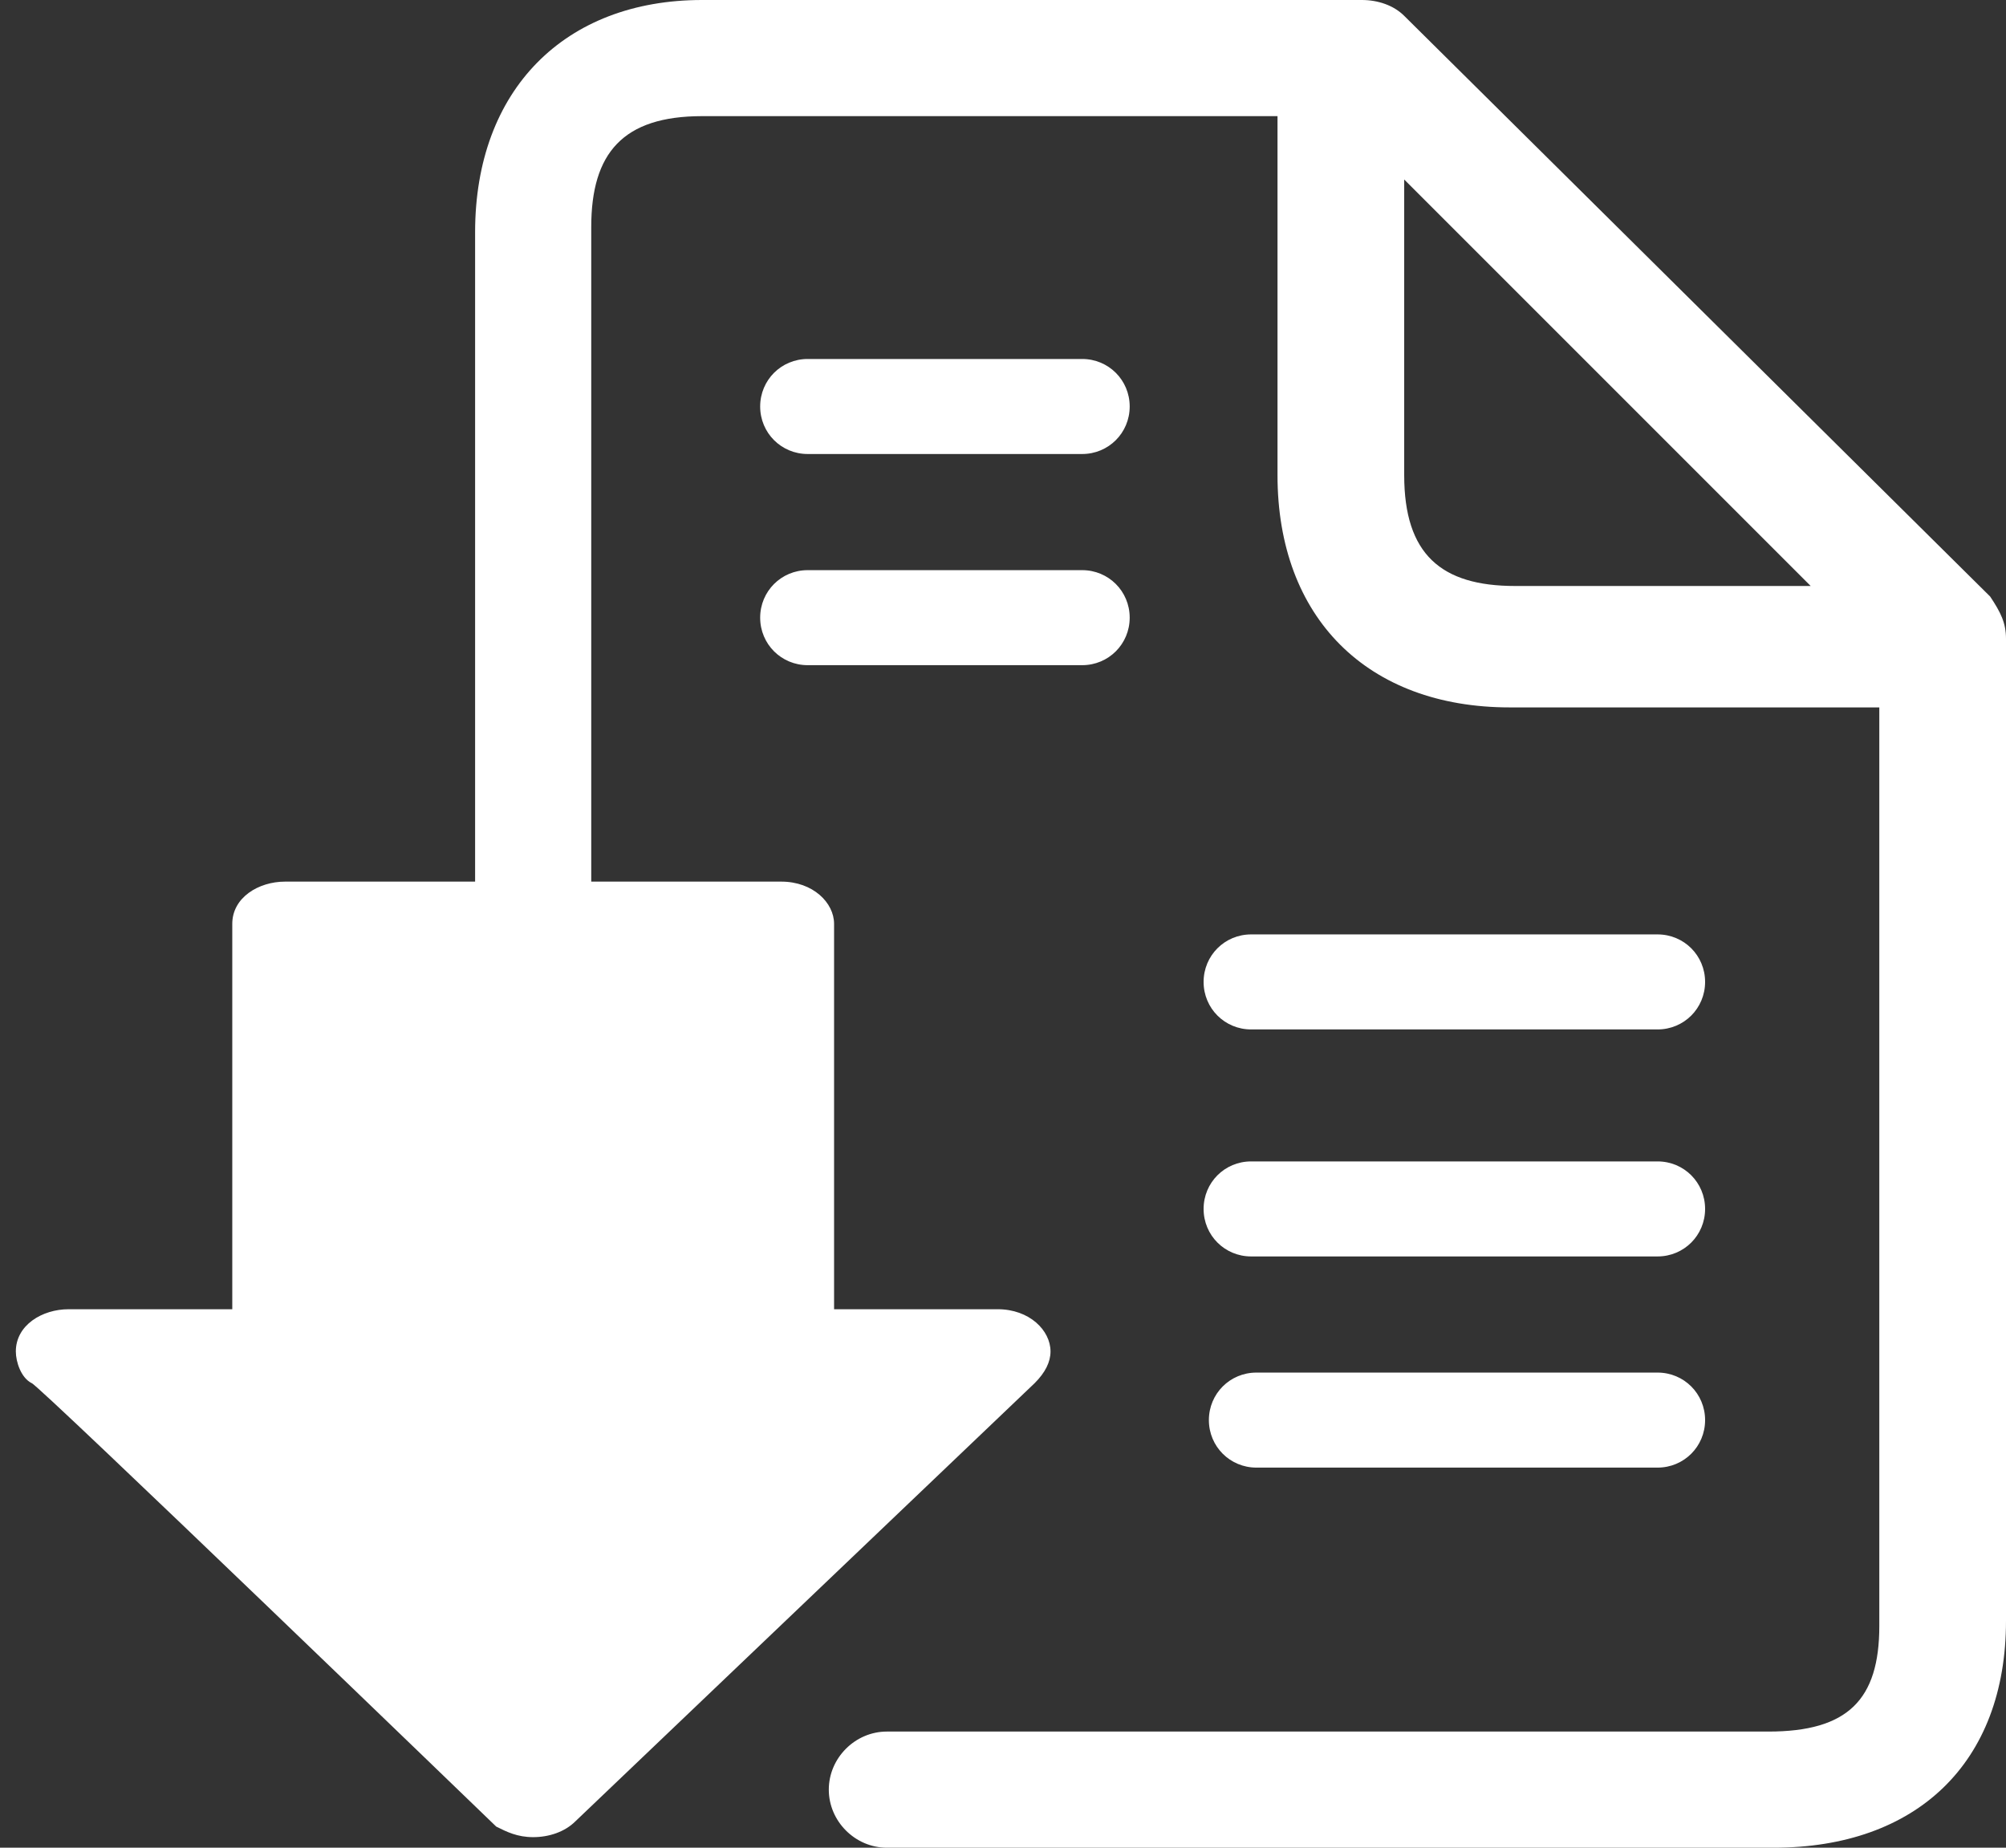
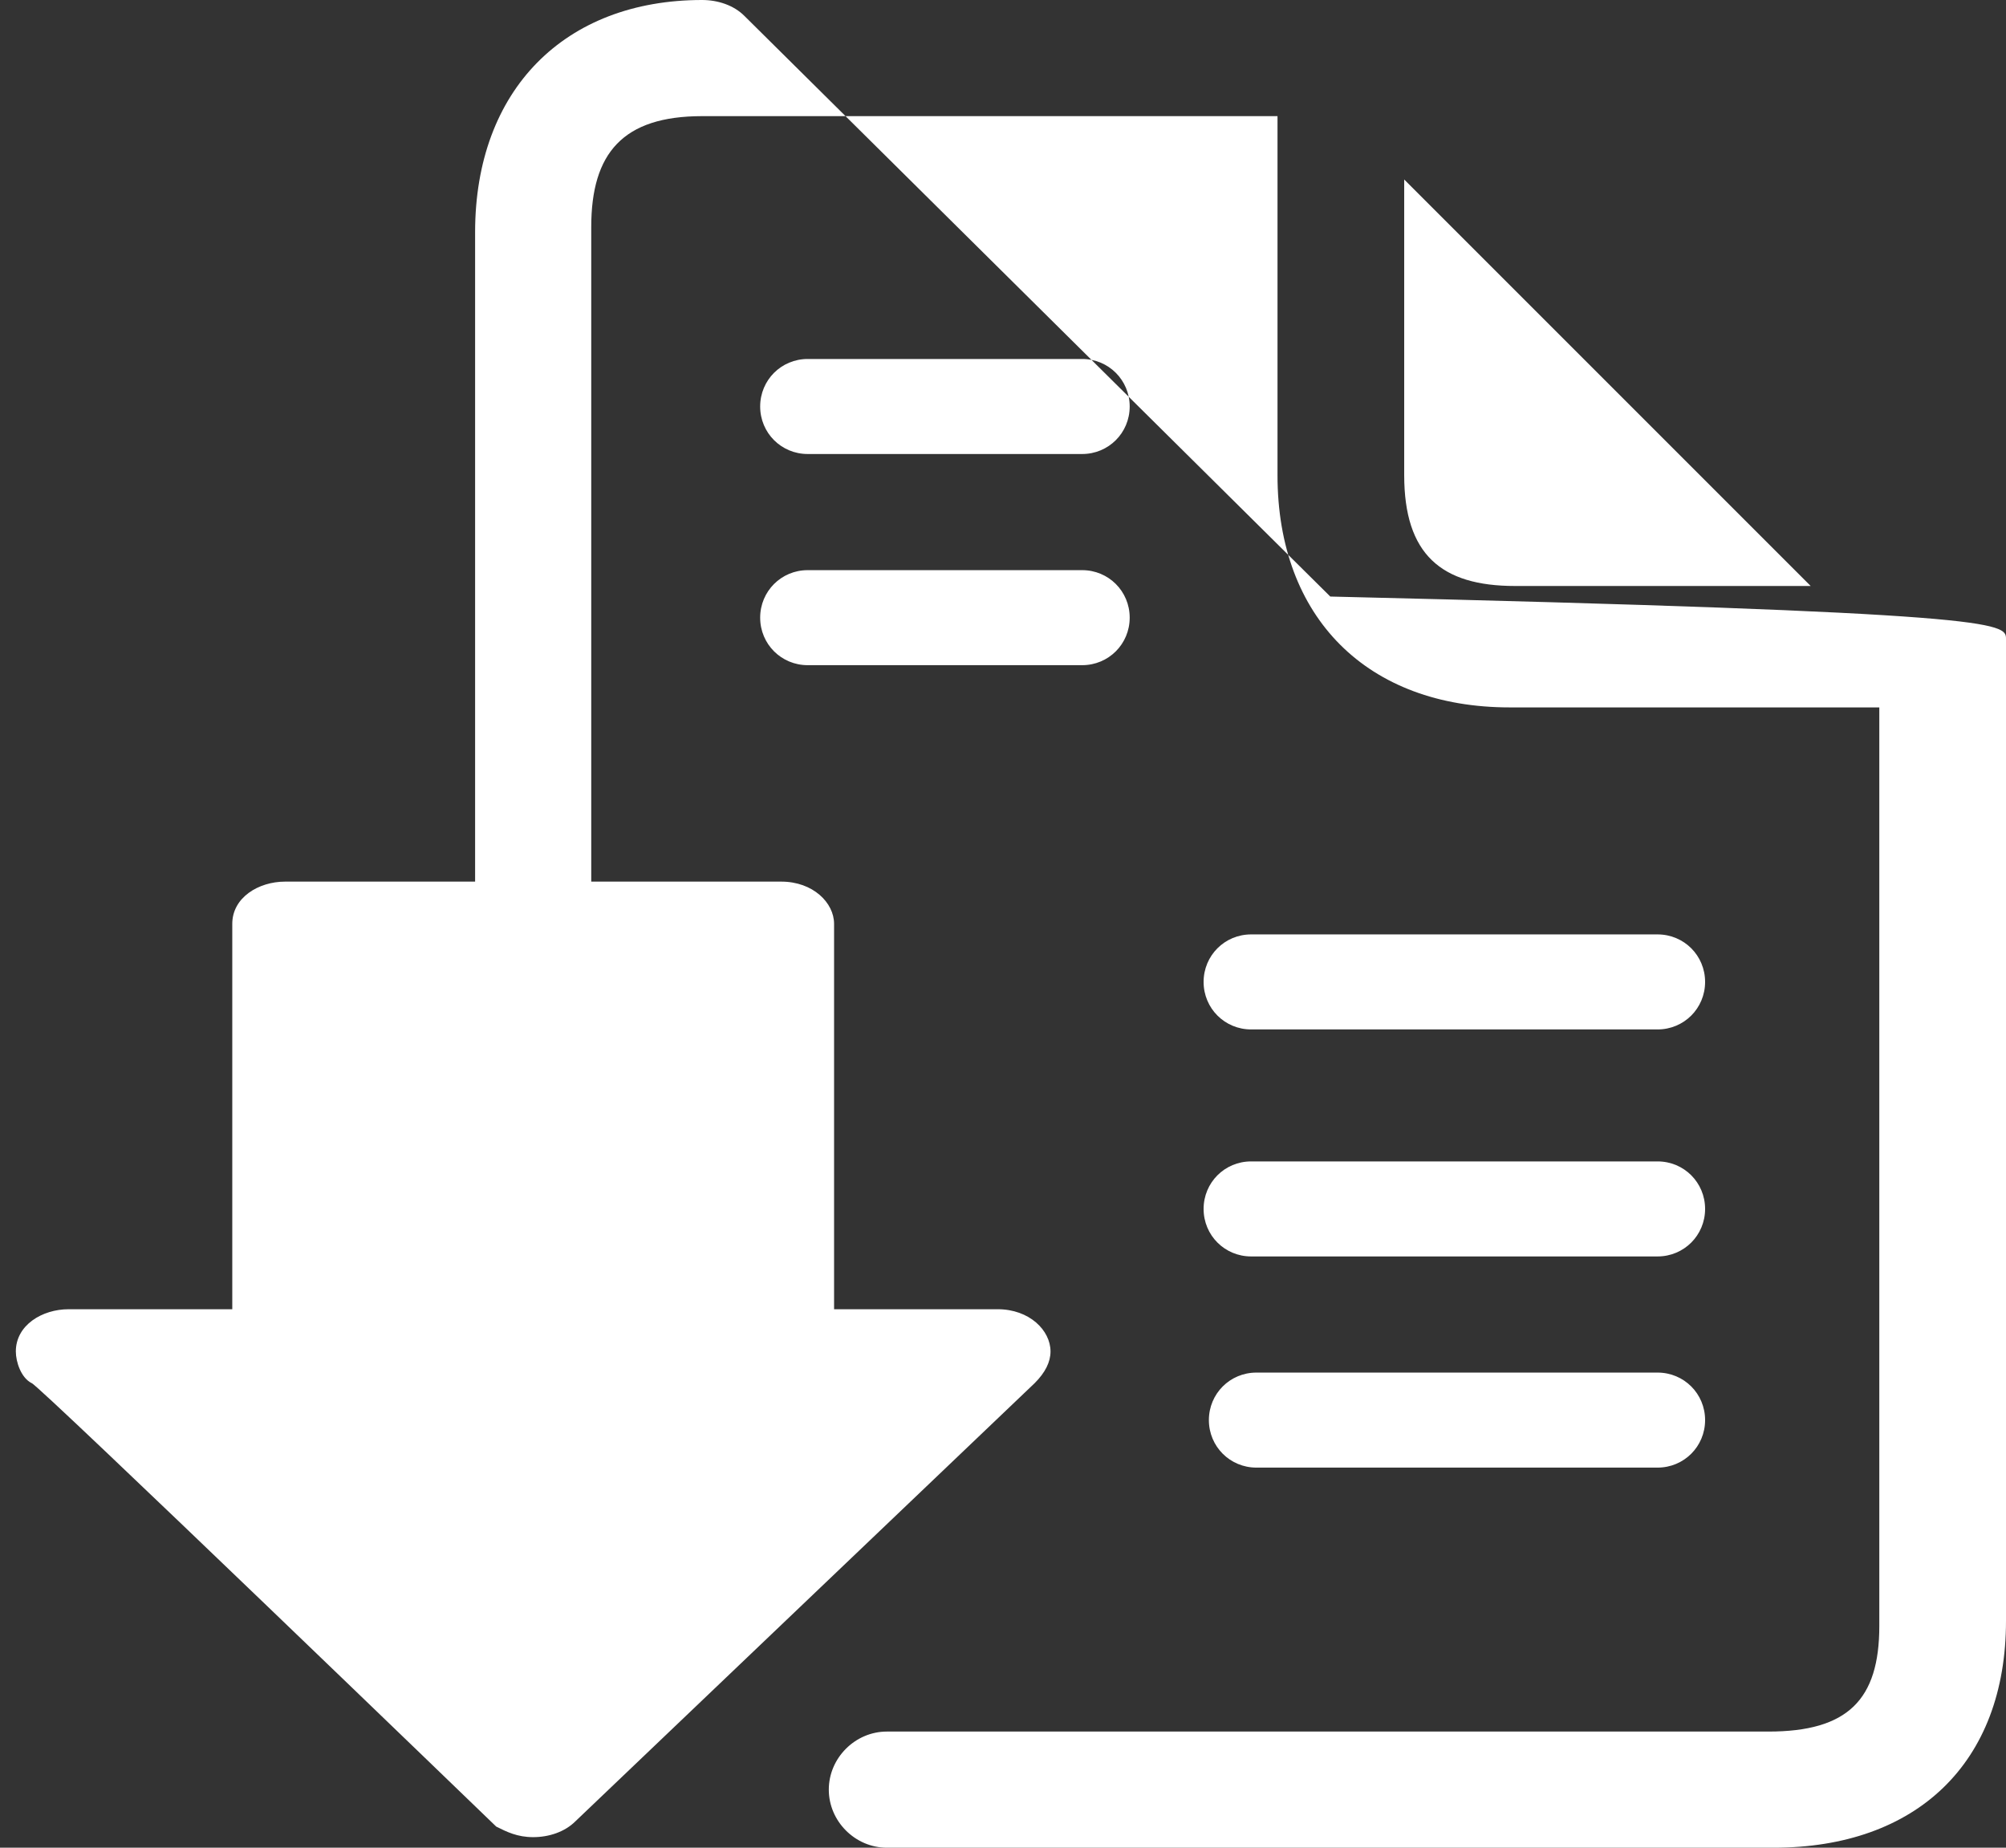
<svg xmlns="http://www.w3.org/2000/svg" version="1.1" id="Layer_1" x="0px" y="0px" viewBox="0 0 38 35" enable-background="new 0 0 38 35" xml:space="preserve">
  <rect x="0" y="0" width="38" height="35" fill="#333333" stroke="none" />
-   <path fill="#FFFFFF" d="M14.4,7.7c0-0.5,0.4-0.9,0.9-0.9h5.2c0.5,0,0.9,0.4,0.9,0.9c0,0.5-0.4,0.9-0.9,0.9h-5.2  C14.8,8.6,14.4,8.2,14.4,7.7z M15.3,12.6h5.2c0.5,0,0.9-0.4,0.9-0.9c0-0.5-0.4-0.9-0.9-0.9h-5.2c-0.5,0-0.9,0.4-0.9,0.9  C14.4,12.2,14.8,12.6,15.3,12.6z M23.7,19.5h7.7c0.5,0,0.9-0.4,0.9-0.9c0-0.5-0.4-0.9-0.9-0.9h-7.7c-0.5,0-0.9,0.4-0.9,0.9  C22.8,19.1,23.2,19.5,23.7,19.5z M31.4,26h-7.6c-0.5,0-0.9,0.4-0.9,0.9c0,0.5,0.4,0.9,0.9,0.9h7.6c0.5,0,0.9-0.4,0.9-0.9  C32.3,26.4,31.9,26,31.4,26z M23.7,23.8h7.7c0.5,0,0.9-0.4,0.9-0.9c0-0.5-0.4-0.9-0.9-0.9h-7.7c-0.5,0-0.9,0.4-0.9,0.9  C22.8,23.4,23.2,23.8,23.7,23.8z M38,12.1v18.6c0,2.7-1.7,4.3-4.4,4.3l-16.8,0c-0.6,0-1.1-0.5-1.1-1.1c0-0.6,0.5-1.1,1.1-1.1  c0,0,16.7,0,16.7,0c1.5,0,2.1-0.6,2.1-2V13.4h-7c-2.7,0-4.4-1.7-4.4-4.4V2.2H13.3c-1.5,0-2.1,0.7-2.1,2.1v12.4h3.6  c0.6,0,1,0.4,1,0.8v7.3h3.1c0.6,0,1,0.4,1,0.8c0,0.2-0.1,0.4-0.3,0.6l-8.7,8.3c-0.2,0.2-0.5,0.3-0.8,0.3c-0.3,0-0.5-0.1-0.7-0.2  c0,0-8.7-8.4-8.8-8.4c-0.2-0.1-0.3-0.4-0.3-0.6c0-0.5,0.5-0.8,1-0.8h3.1v-7.3c0-0.5,0.5-0.8,1-0.8H9V4.4C9,1.7,10.7,0,13.3,0h12.5  c0.3,0,0.6,0.1,0.8,0.3l11.1,11C37.9,11.6,38,11.8,38,12.1z M34.3,11.1l-7.7-7.7V9c0,1.5,0.7,2.1,2.1,2.1H34.3z" />
+   <path fill="#FFFFFF" d="M14.4,7.7c0-0.5,0.4-0.9,0.9-0.9h5.2c0.5,0,0.9,0.4,0.9,0.9c0,0.5-0.4,0.9-0.9,0.9h-5.2  C14.8,8.6,14.4,8.2,14.4,7.7z M15.3,12.6h5.2c0.5,0,0.9-0.4,0.9-0.9c0-0.5-0.4-0.9-0.9-0.9h-5.2c-0.5,0-0.9,0.4-0.9,0.9  C14.4,12.2,14.8,12.6,15.3,12.6z M23.7,19.5h7.7c0.5,0,0.9-0.4,0.9-0.9c0-0.5-0.4-0.9-0.9-0.9h-7.7c-0.5,0-0.9,0.4-0.9,0.9  C22.8,19.1,23.2,19.5,23.7,19.5z M31.4,26h-7.6c-0.5,0-0.9,0.4-0.9,0.9c0,0.5,0.4,0.9,0.9,0.9h7.6c0.5,0,0.9-0.4,0.9-0.9  C32.3,26.4,31.9,26,31.4,26z M23.7,23.8h7.7c0.5,0,0.9-0.4,0.9-0.9c0-0.5-0.4-0.9-0.9-0.9h-7.7c-0.5,0-0.9,0.4-0.9,0.9  C22.8,23.4,23.2,23.8,23.7,23.8z M38,12.1v18.6c0,2.7-1.7,4.3-4.4,4.3l-16.8,0c-0.6,0-1.1-0.5-1.1-1.1c0-0.6,0.5-1.1,1.1-1.1  c0,0,16.7,0,16.7,0c1.5,0,2.1-0.6,2.1-2V13.4h-7c-2.7,0-4.4-1.7-4.4-4.4V2.2H13.3c-1.5,0-2.1,0.7-2.1,2.1v12.4h3.6  c0.6,0,1,0.4,1,0.8v7.3h3.1c0.6,0,1,0.4,1,0.8c0,0.2-0.1,0.4-0.3,0.6l-8.7,8.3c-0.2,0.2-0.5,0.3-0.8,0.3c-0.3,0-0.5-0.1-0.7-0.2  c0,0-8.7-8.4-8.8-8.4c-0.2-0.1-0.3-0.4-0.3-0.6c0-0.5,0.5-0.8,1-0.8h3.1v-7.3c0-0.5,0.5-0.8,1-0.8H9V4.4C9,1.7,10.7,0,13.3,0c0.3,0,0.6,0.1,0.8,0.3l11.1,11C37.9,11.6,38,11.8,38,12.1z M34.3,11.1l-7.7-7.7V9c0,1.5,0.7,2.1,2.1,2.1H34.3z" />
</svg>